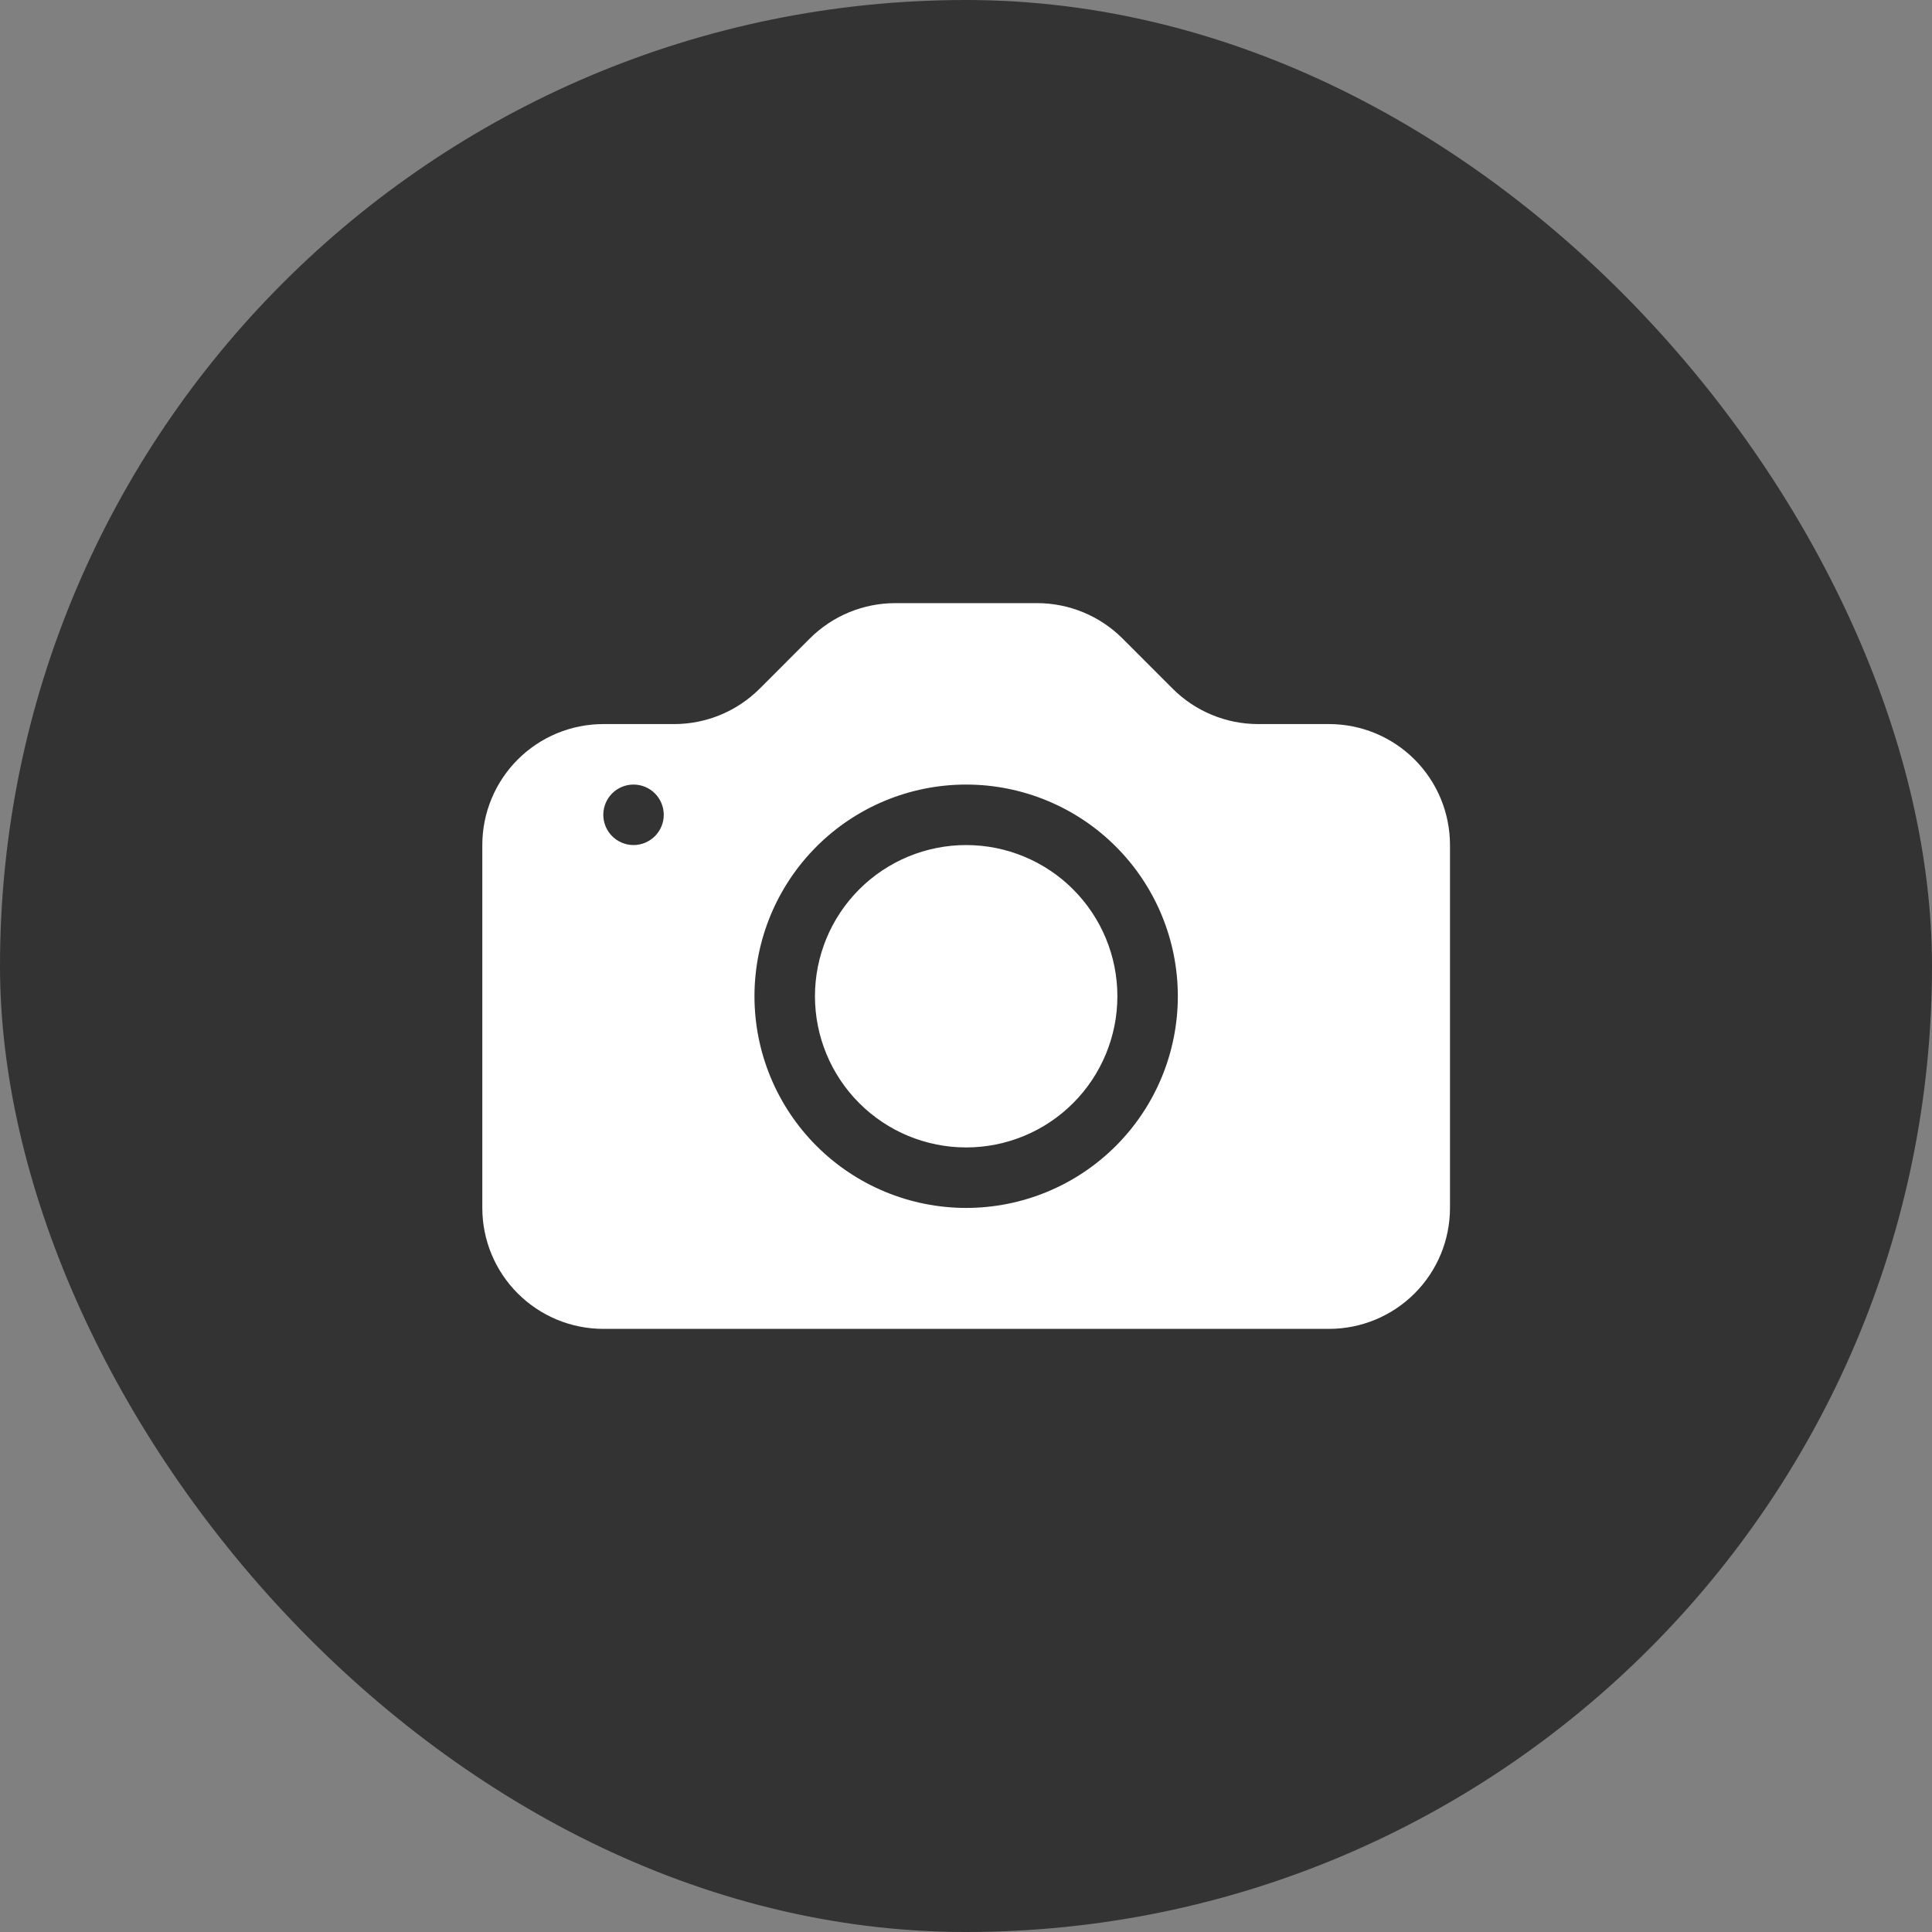
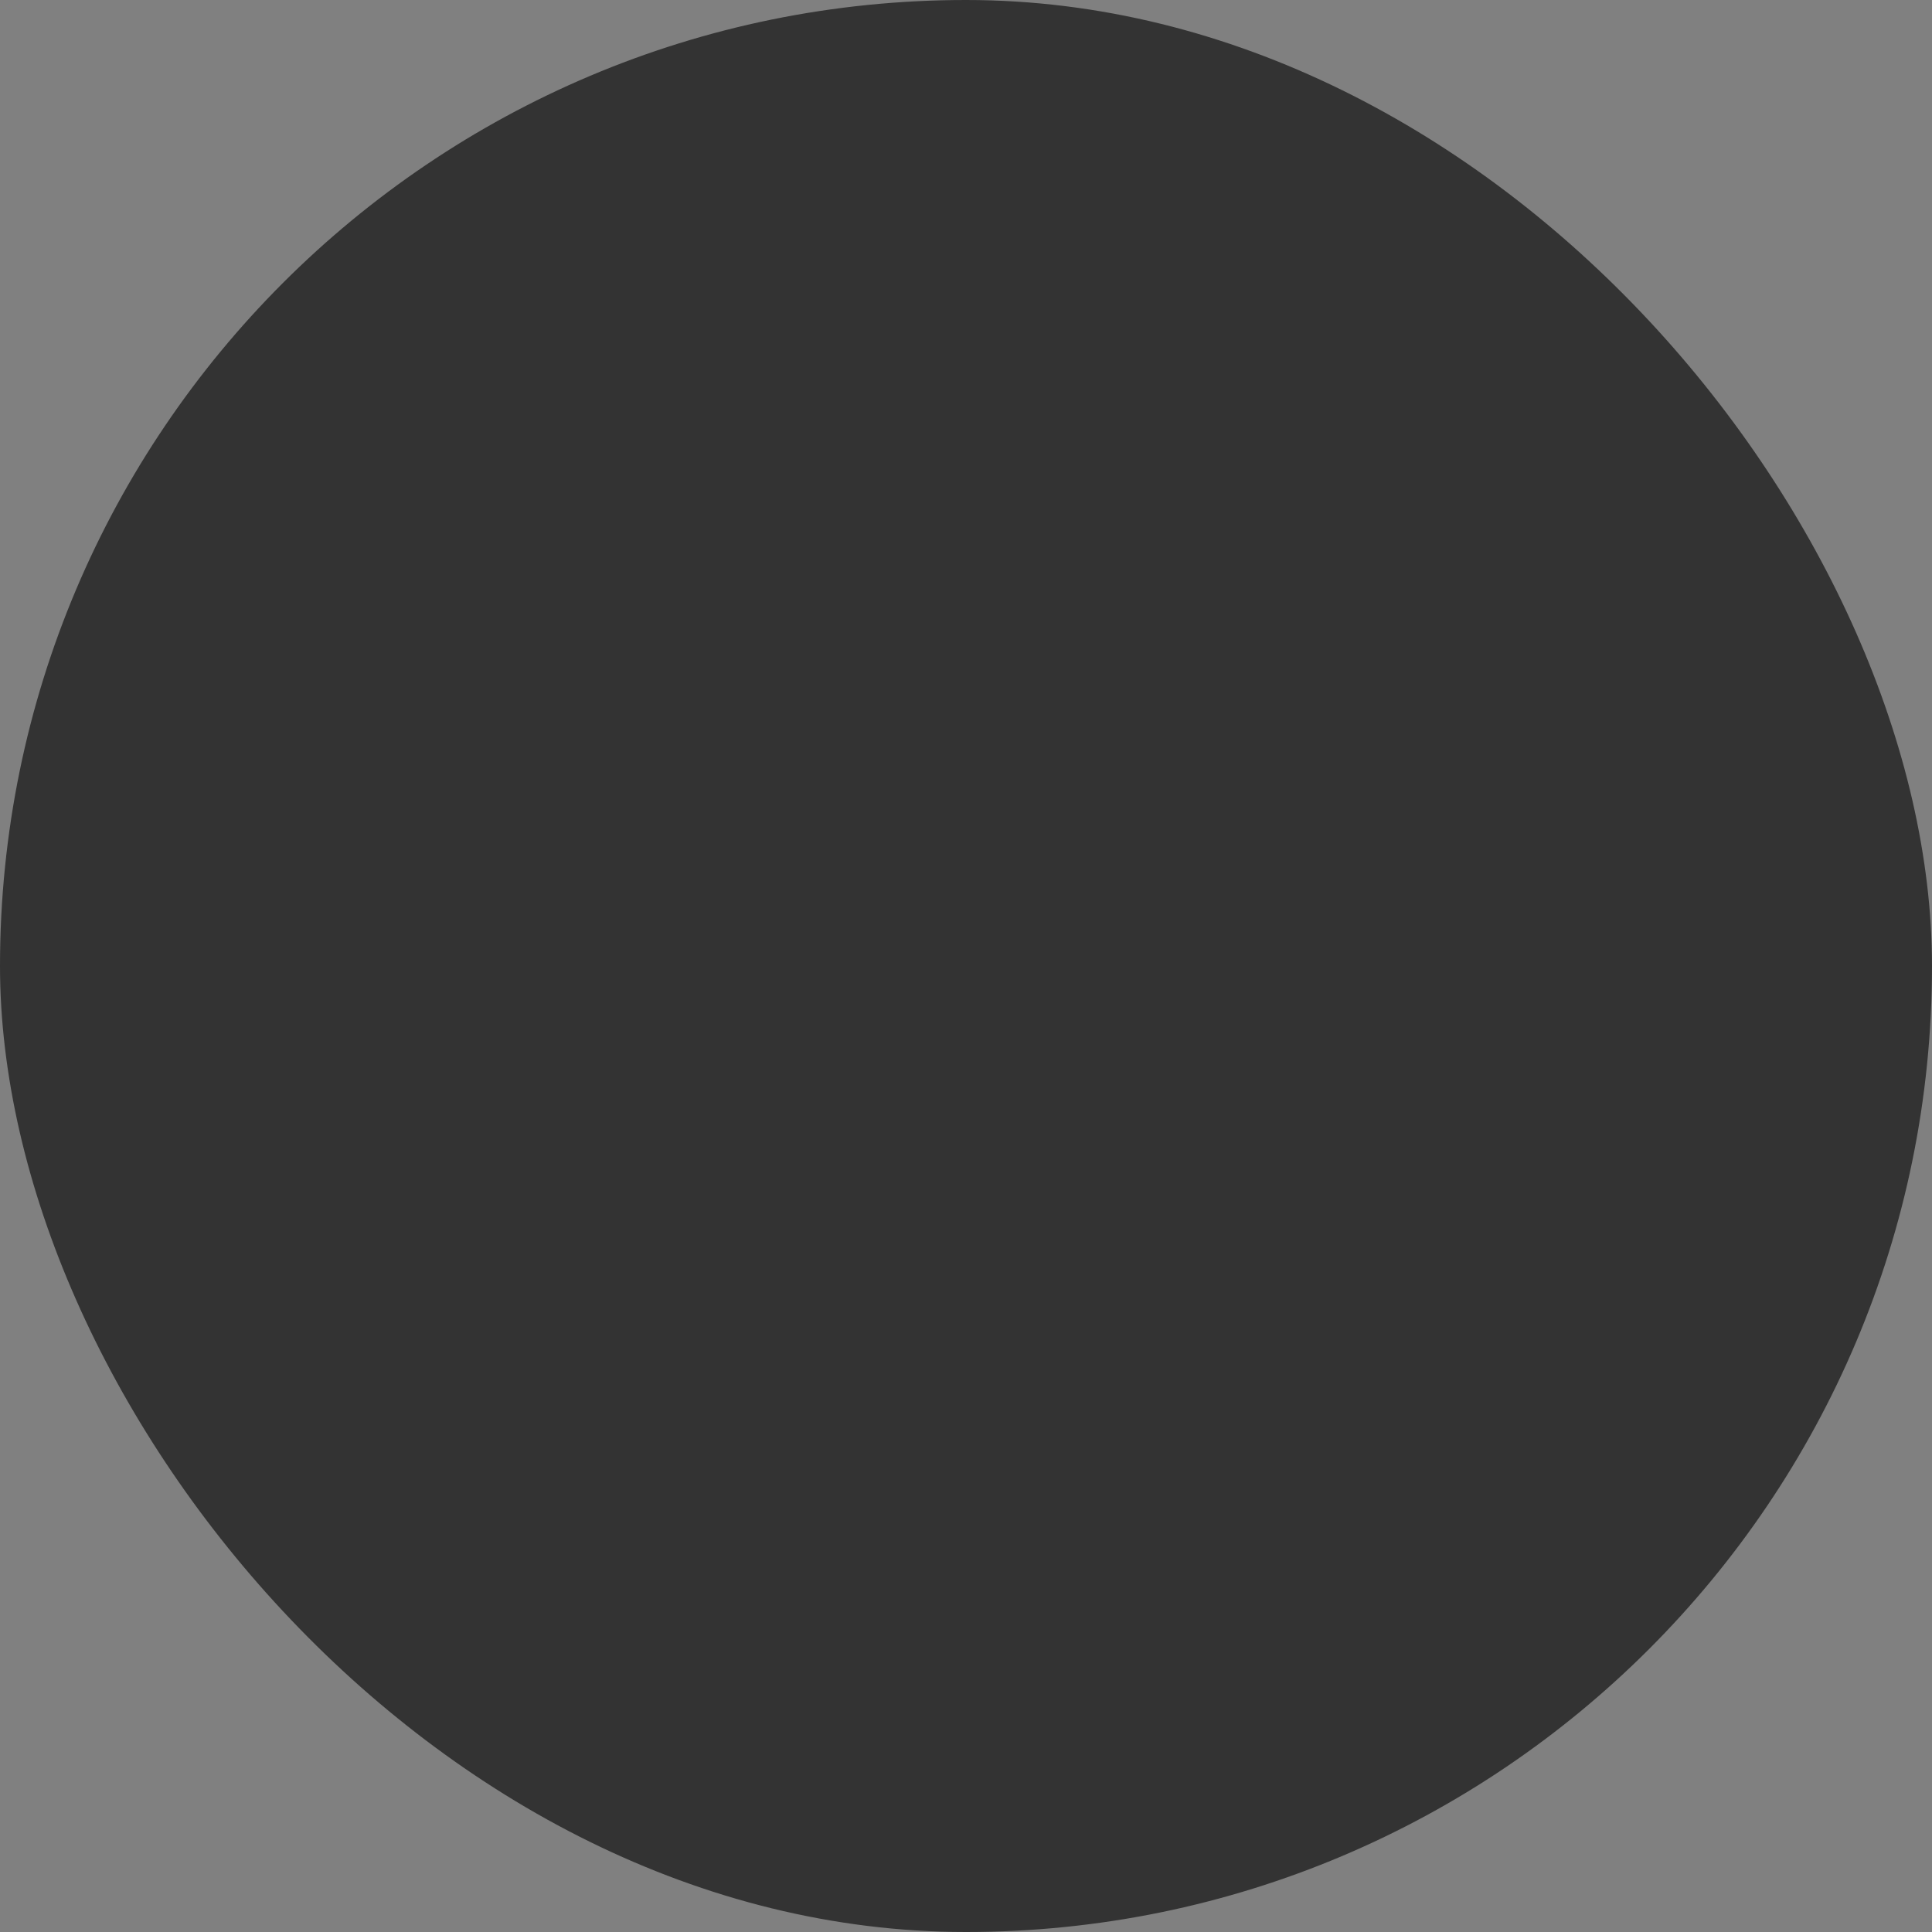
<svg xmlns="http://www.w3.org/2000/svg" width="45" height="45" viewBox="0 0 45 45" fill="none">
  <rect x="0" y="0" width="45" height="45" fill="#808080" stroke="none" />
  <rect width="45" height="45" rx="22.5" fill="#333333" />
-   <path fill-rule="evenodd" clip-rule="evenodd" d="M12.06 17.69C12.588 17.162 13.305 16.865 14.052 16.865H15.703C16.45 16.865 17.166 16.568 17.695 16.04L18.861 14.873C19.389 14.345 20.106 14.048 20.853 14.048H24.155C24.902 14.048 25.619 14.345 26.147 14.873L27.313 16.04C27.841 16.568 28.558 16.865 29.305 16.865H30.956C31.703 16.865 32.42 17.162 32.948 17.69C33.477 18.219 33.773 18.935 33.773 19.683V28.135C33.773 28.882 33.477 29.599 32.948 30.127C32.42 30.655 31.703 30.952 30.956 30.952H14.052C13.305 30.952 12.588 30.655 12.06 30.127C11.531 29.599 11.234 28.882 11.234 28.135V19.683C11.234 18.935 11.531 18.219 12.06 17.69ZM14.258 19.476C14.39 19.608 14.569 19.683 14.756 19.683C14.943 19.683 15.122 19.608 15.254 19.476C15.386 19.344 15.46 19.165 15.46 18.978C15.46 18.791 15.386 18.612 15.254 18.48C15.122 18.348 14.943 18.274 14.756 18.274C14.569 18.274 14.39 18.348 14.258 18.48C14.126 18.612 14.052 18.791 14.052 18.978C14.052 19.165 14.126 19.344 14.258 19.476ZM25.99 26.691C26.915 25.766 27.434 24.512 27.434 23.204C27.434 21.897 26.915 20.643 25.99 19.718C25.066 18.793 23.811 18.274 22.504 18.274C21.196 18.274 19.942 18.793 19.018 19.718C18.093 20.643 17.573 21.897 17.573 23.204C17.573 24.512 18.093 25.766 19.018 26.691C19.942 27.615 21.196 28.135 22.504 28.135C23.811 28.135 25.066 27.615 25.99 26.691ZM24.994 25.695C25.655 25.034 26.026 24.138 26.026 23.204C26.026 22.27 25.655 21.375 24.994 20.714C24.334 20.054 23.438 19.683 22.504 19.683C21.57 19.683 20.674 20.054 20.014 20.714C19.353 21.375 18.982 22.27 18.982 23.204C18.982 24.138 19.353 25.034 20.014 25.695C20.674 26.355 21.57 26.726 22.504 26.726C23.438 26.726 24.334 26.355 24.994 25.695Z" fill="white" />
</svg>